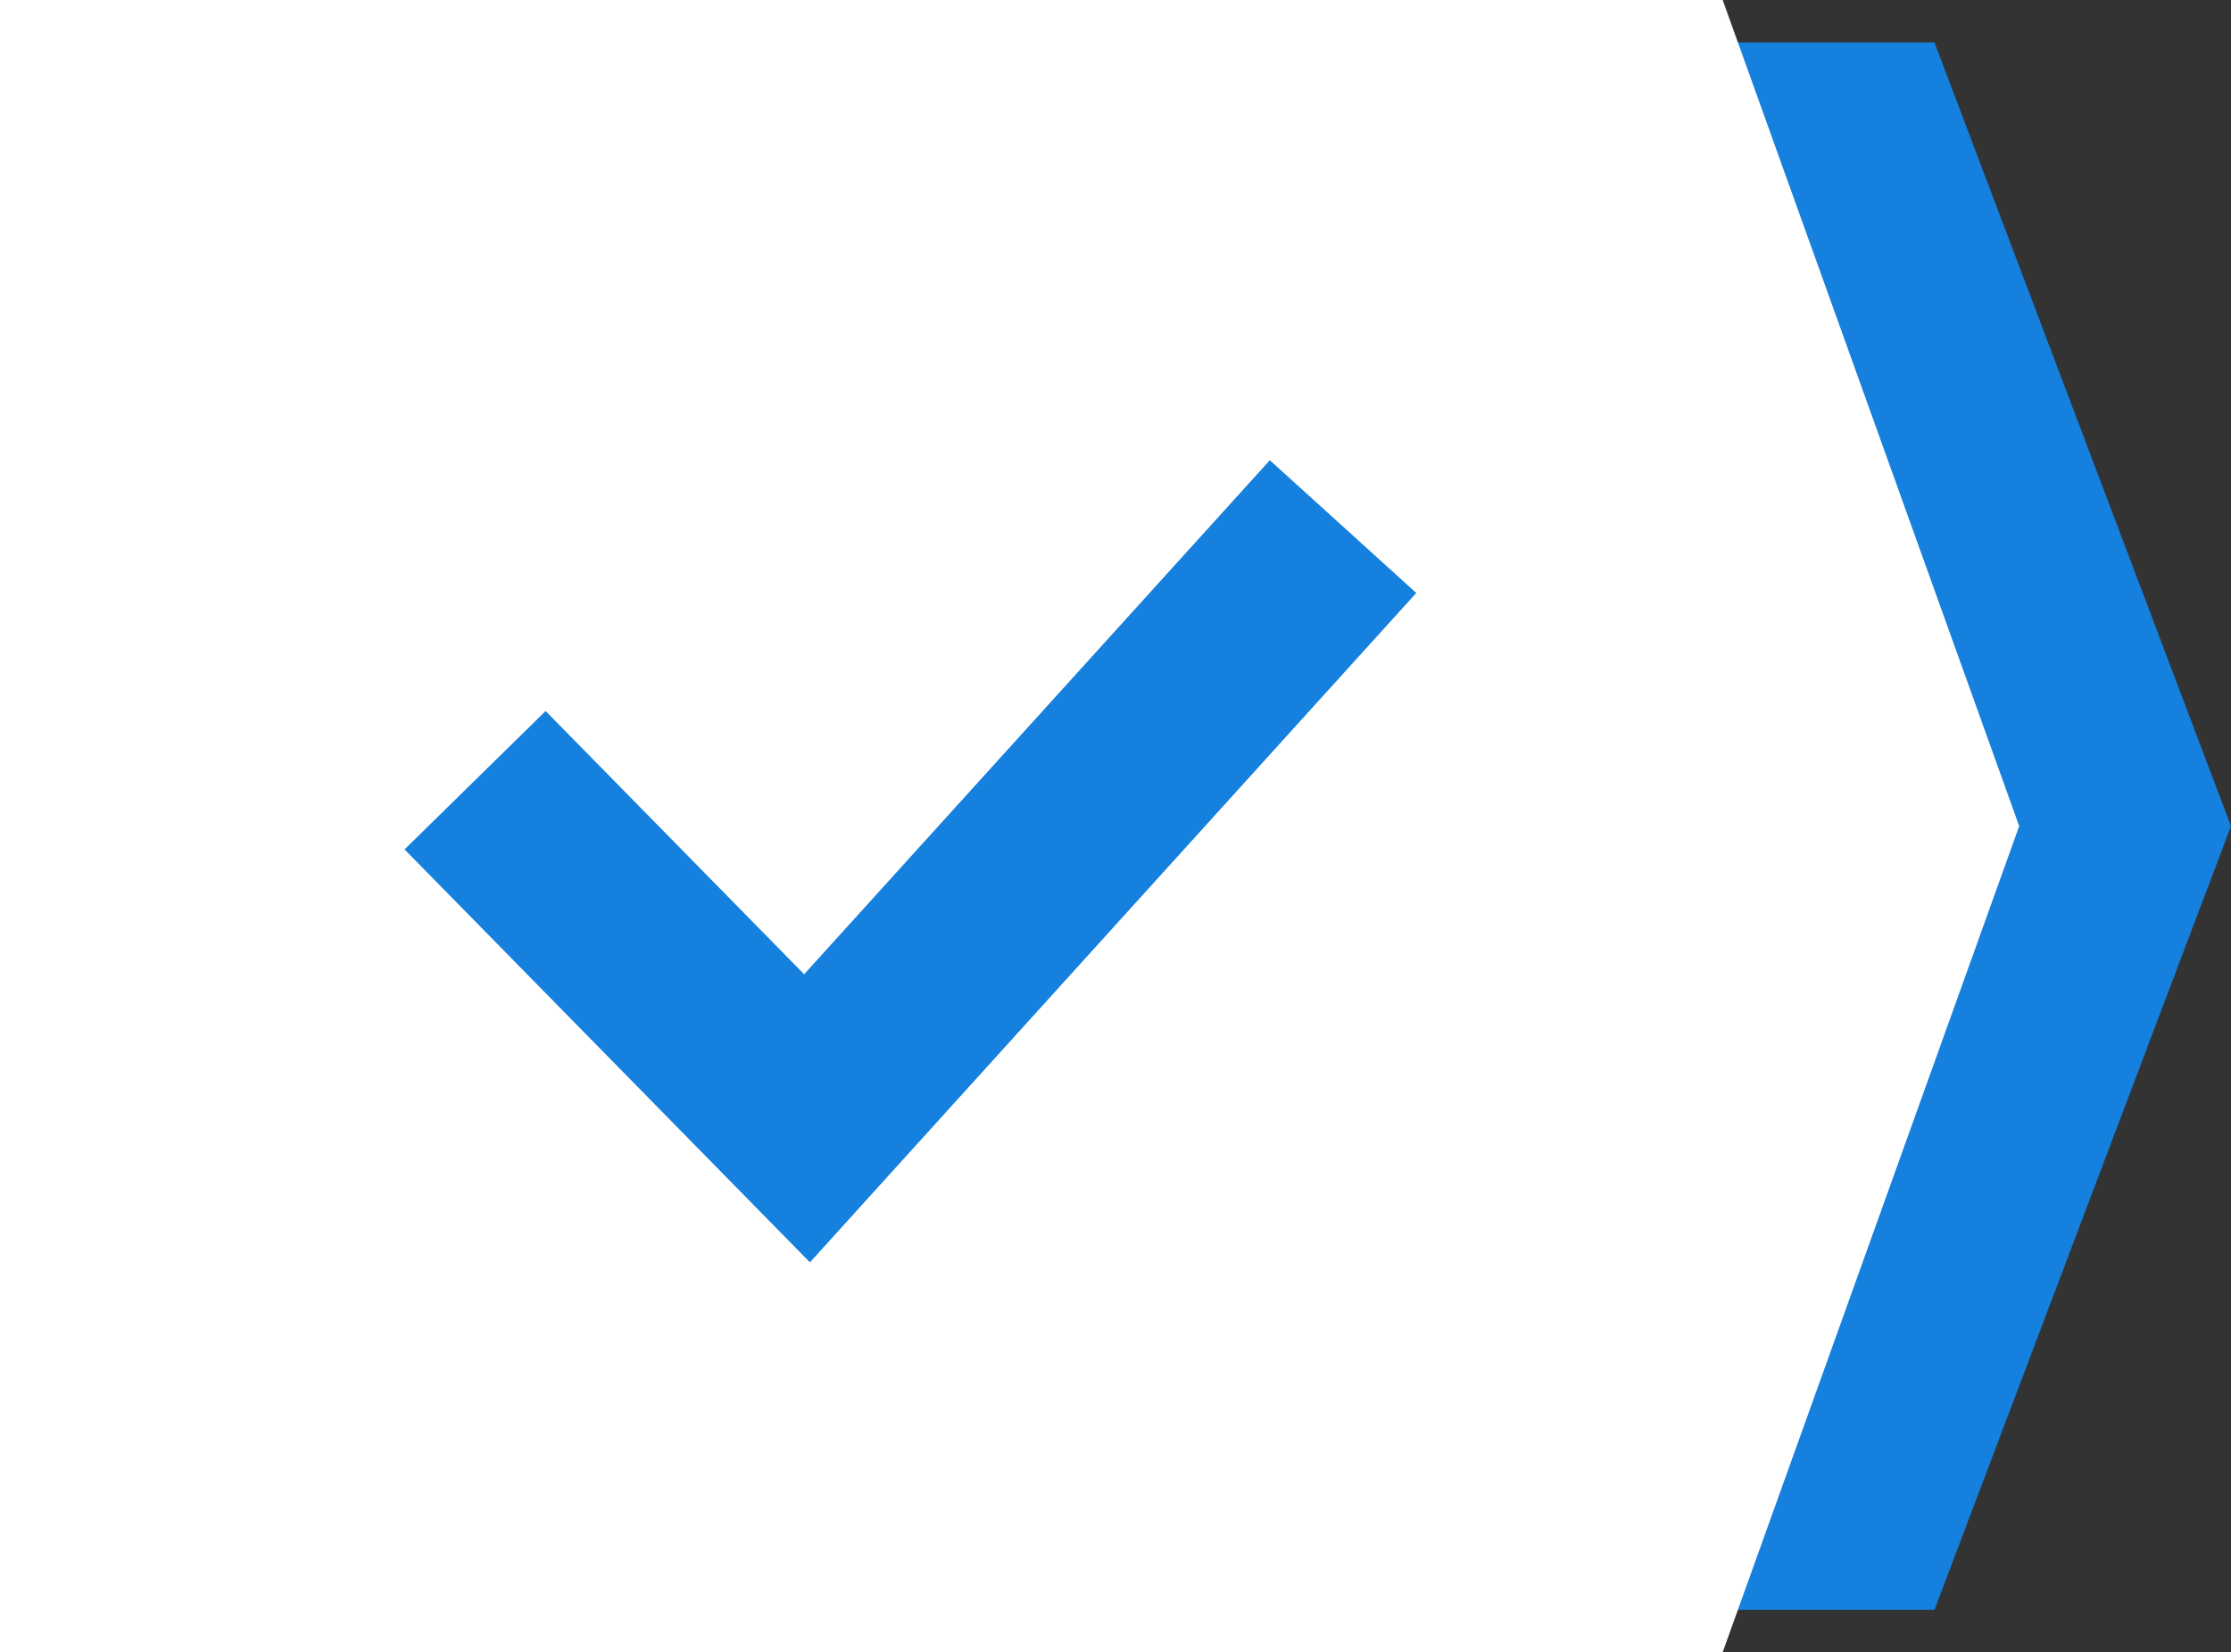
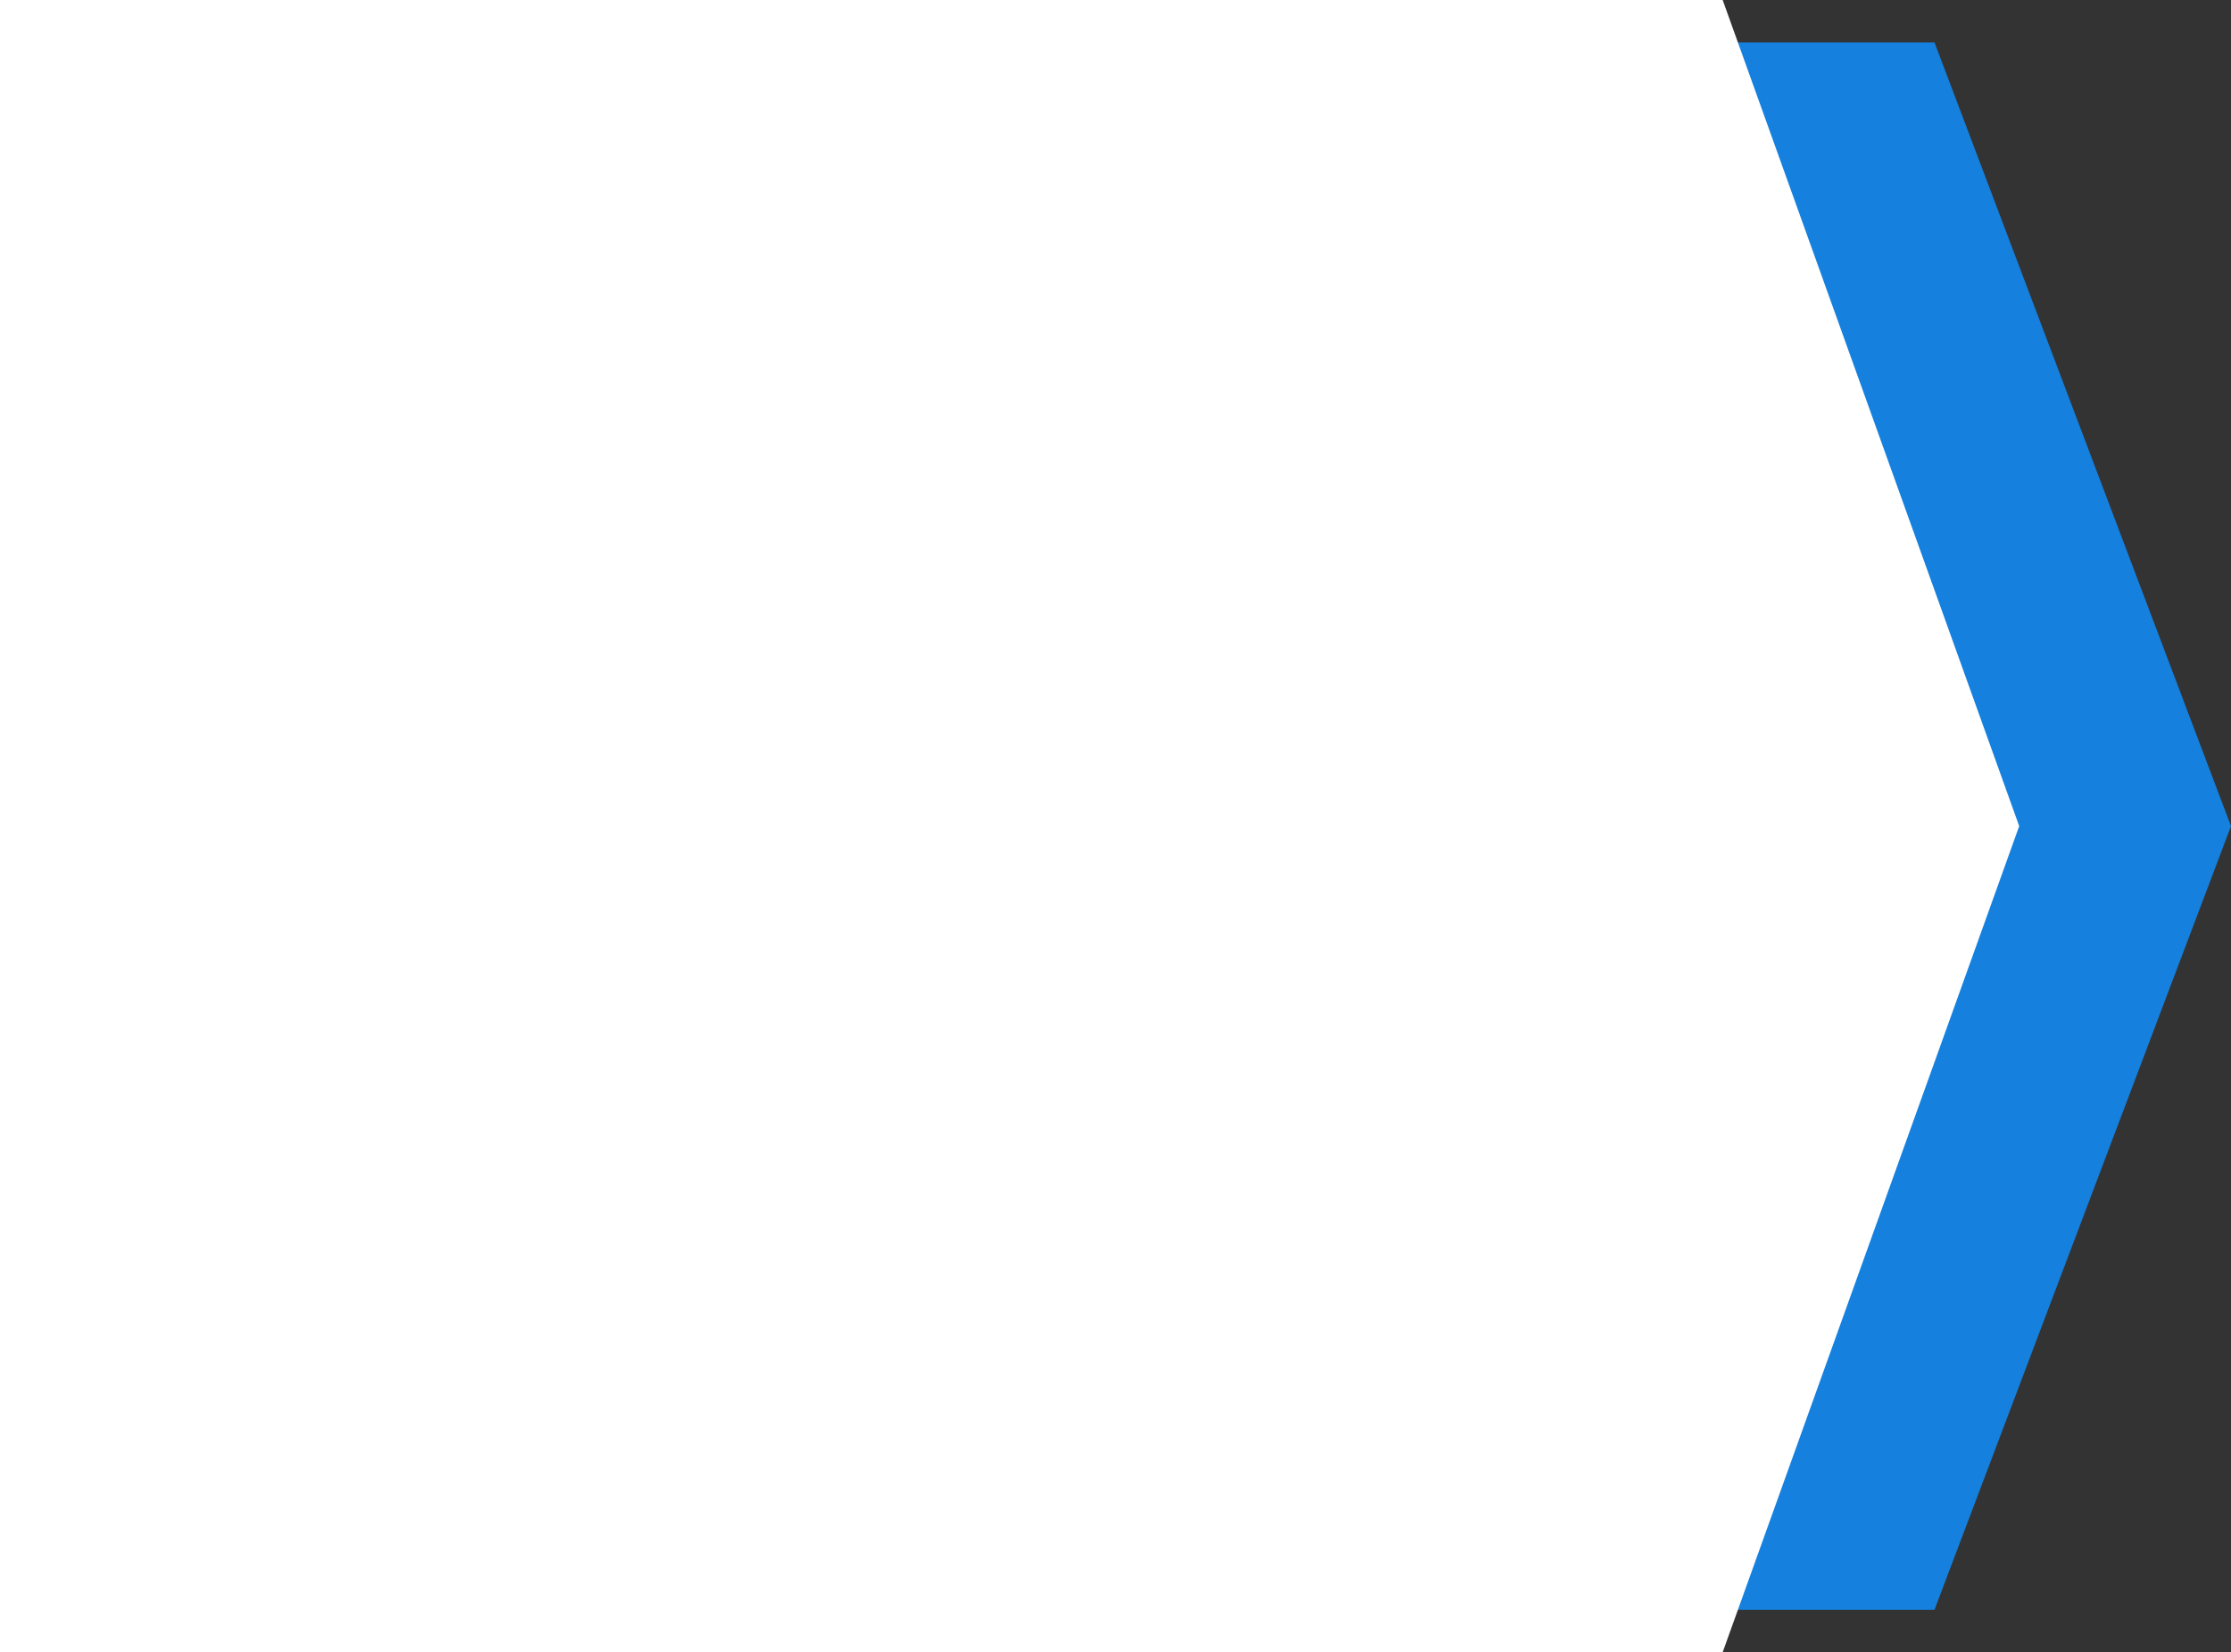
<svg xmlns="http://www.w3.org/2000/svg" id="Layer_2" viewBox="0 0 158 117">
  <rect x="0" y="0" width="158" height="117" fill="#333333" stroke="none" />
  <defs>
    <style>.cls-1{fill:#fff;}.cls-2{fill:#1580dd;}</style>
  </defs>
  <g id="Layer_1-2">
    <g>
      <polygon class="cls-2" points="137 114 15 114 15 3 137 3 158 58.5 137 114" />
      <polygon class="cls-1" points="122 117 0 117 0 0 122 0 143 58.5 122 117" />
-       <polygon class="cls-2" points="57.36 89.39 28.65 60.15 38.64 50.35 56.95 68.99 89.93 32.59 100.3 41.99 57.36 89.39" />
    </g>
  </g>
</svg>